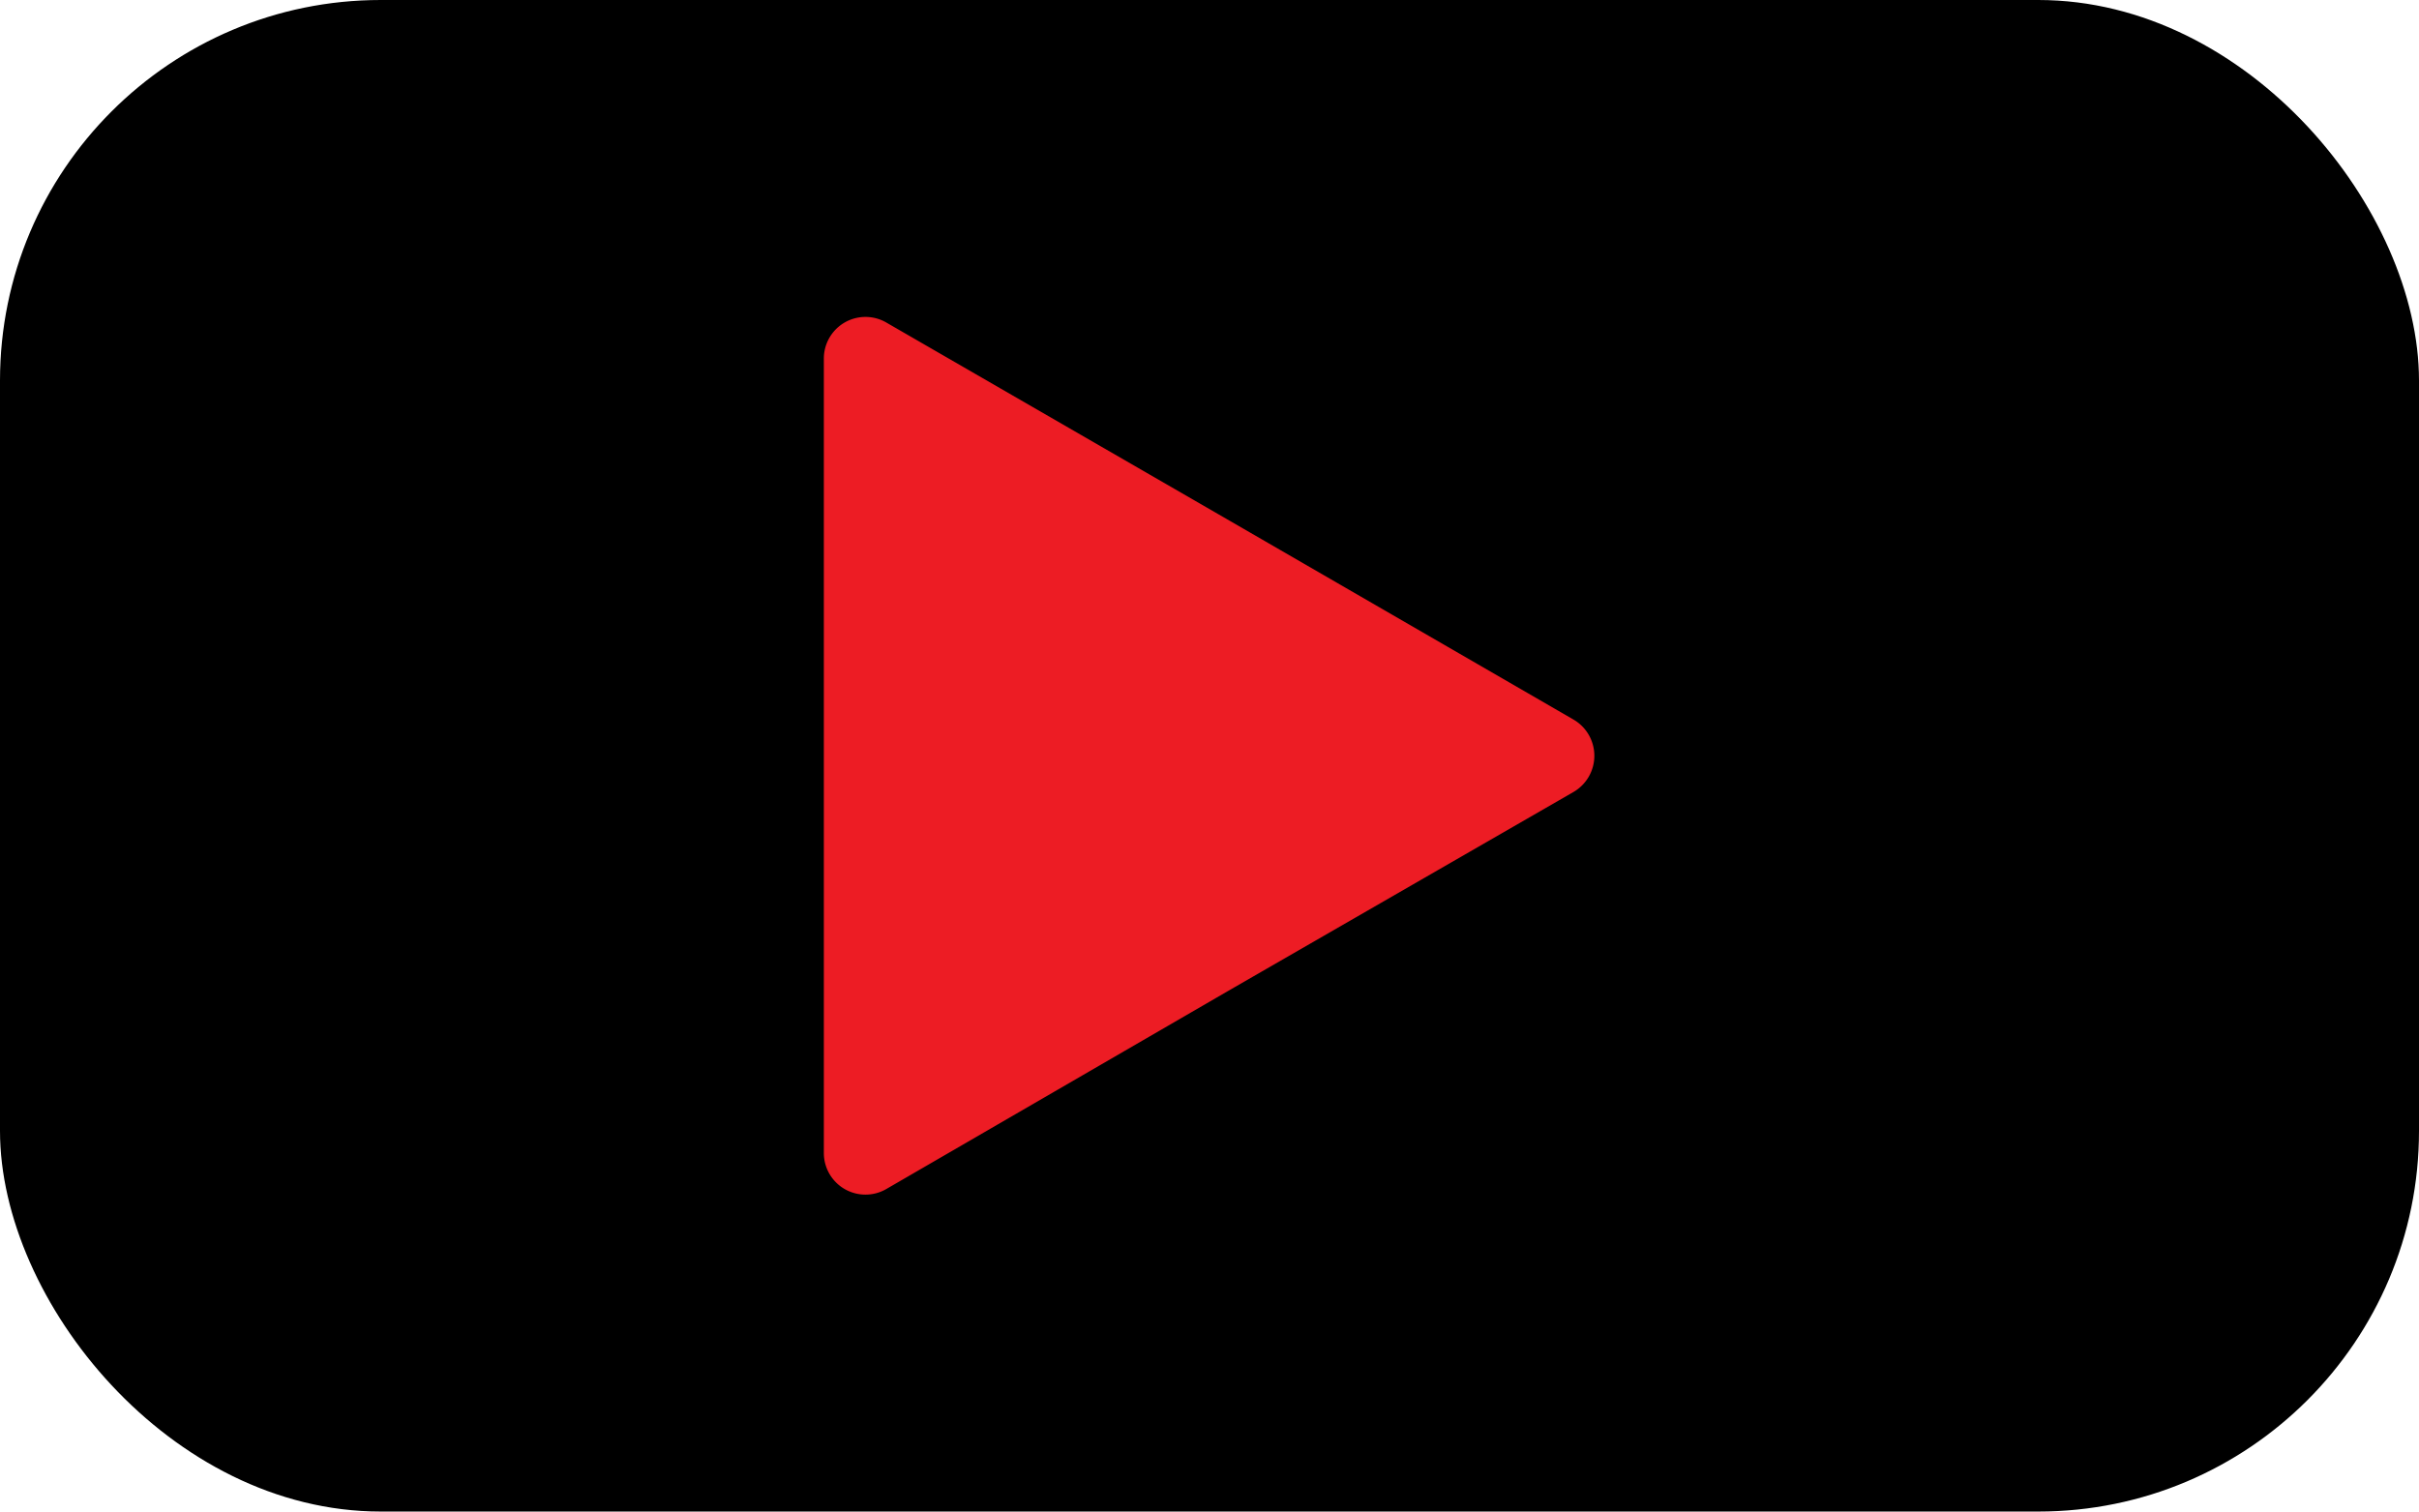
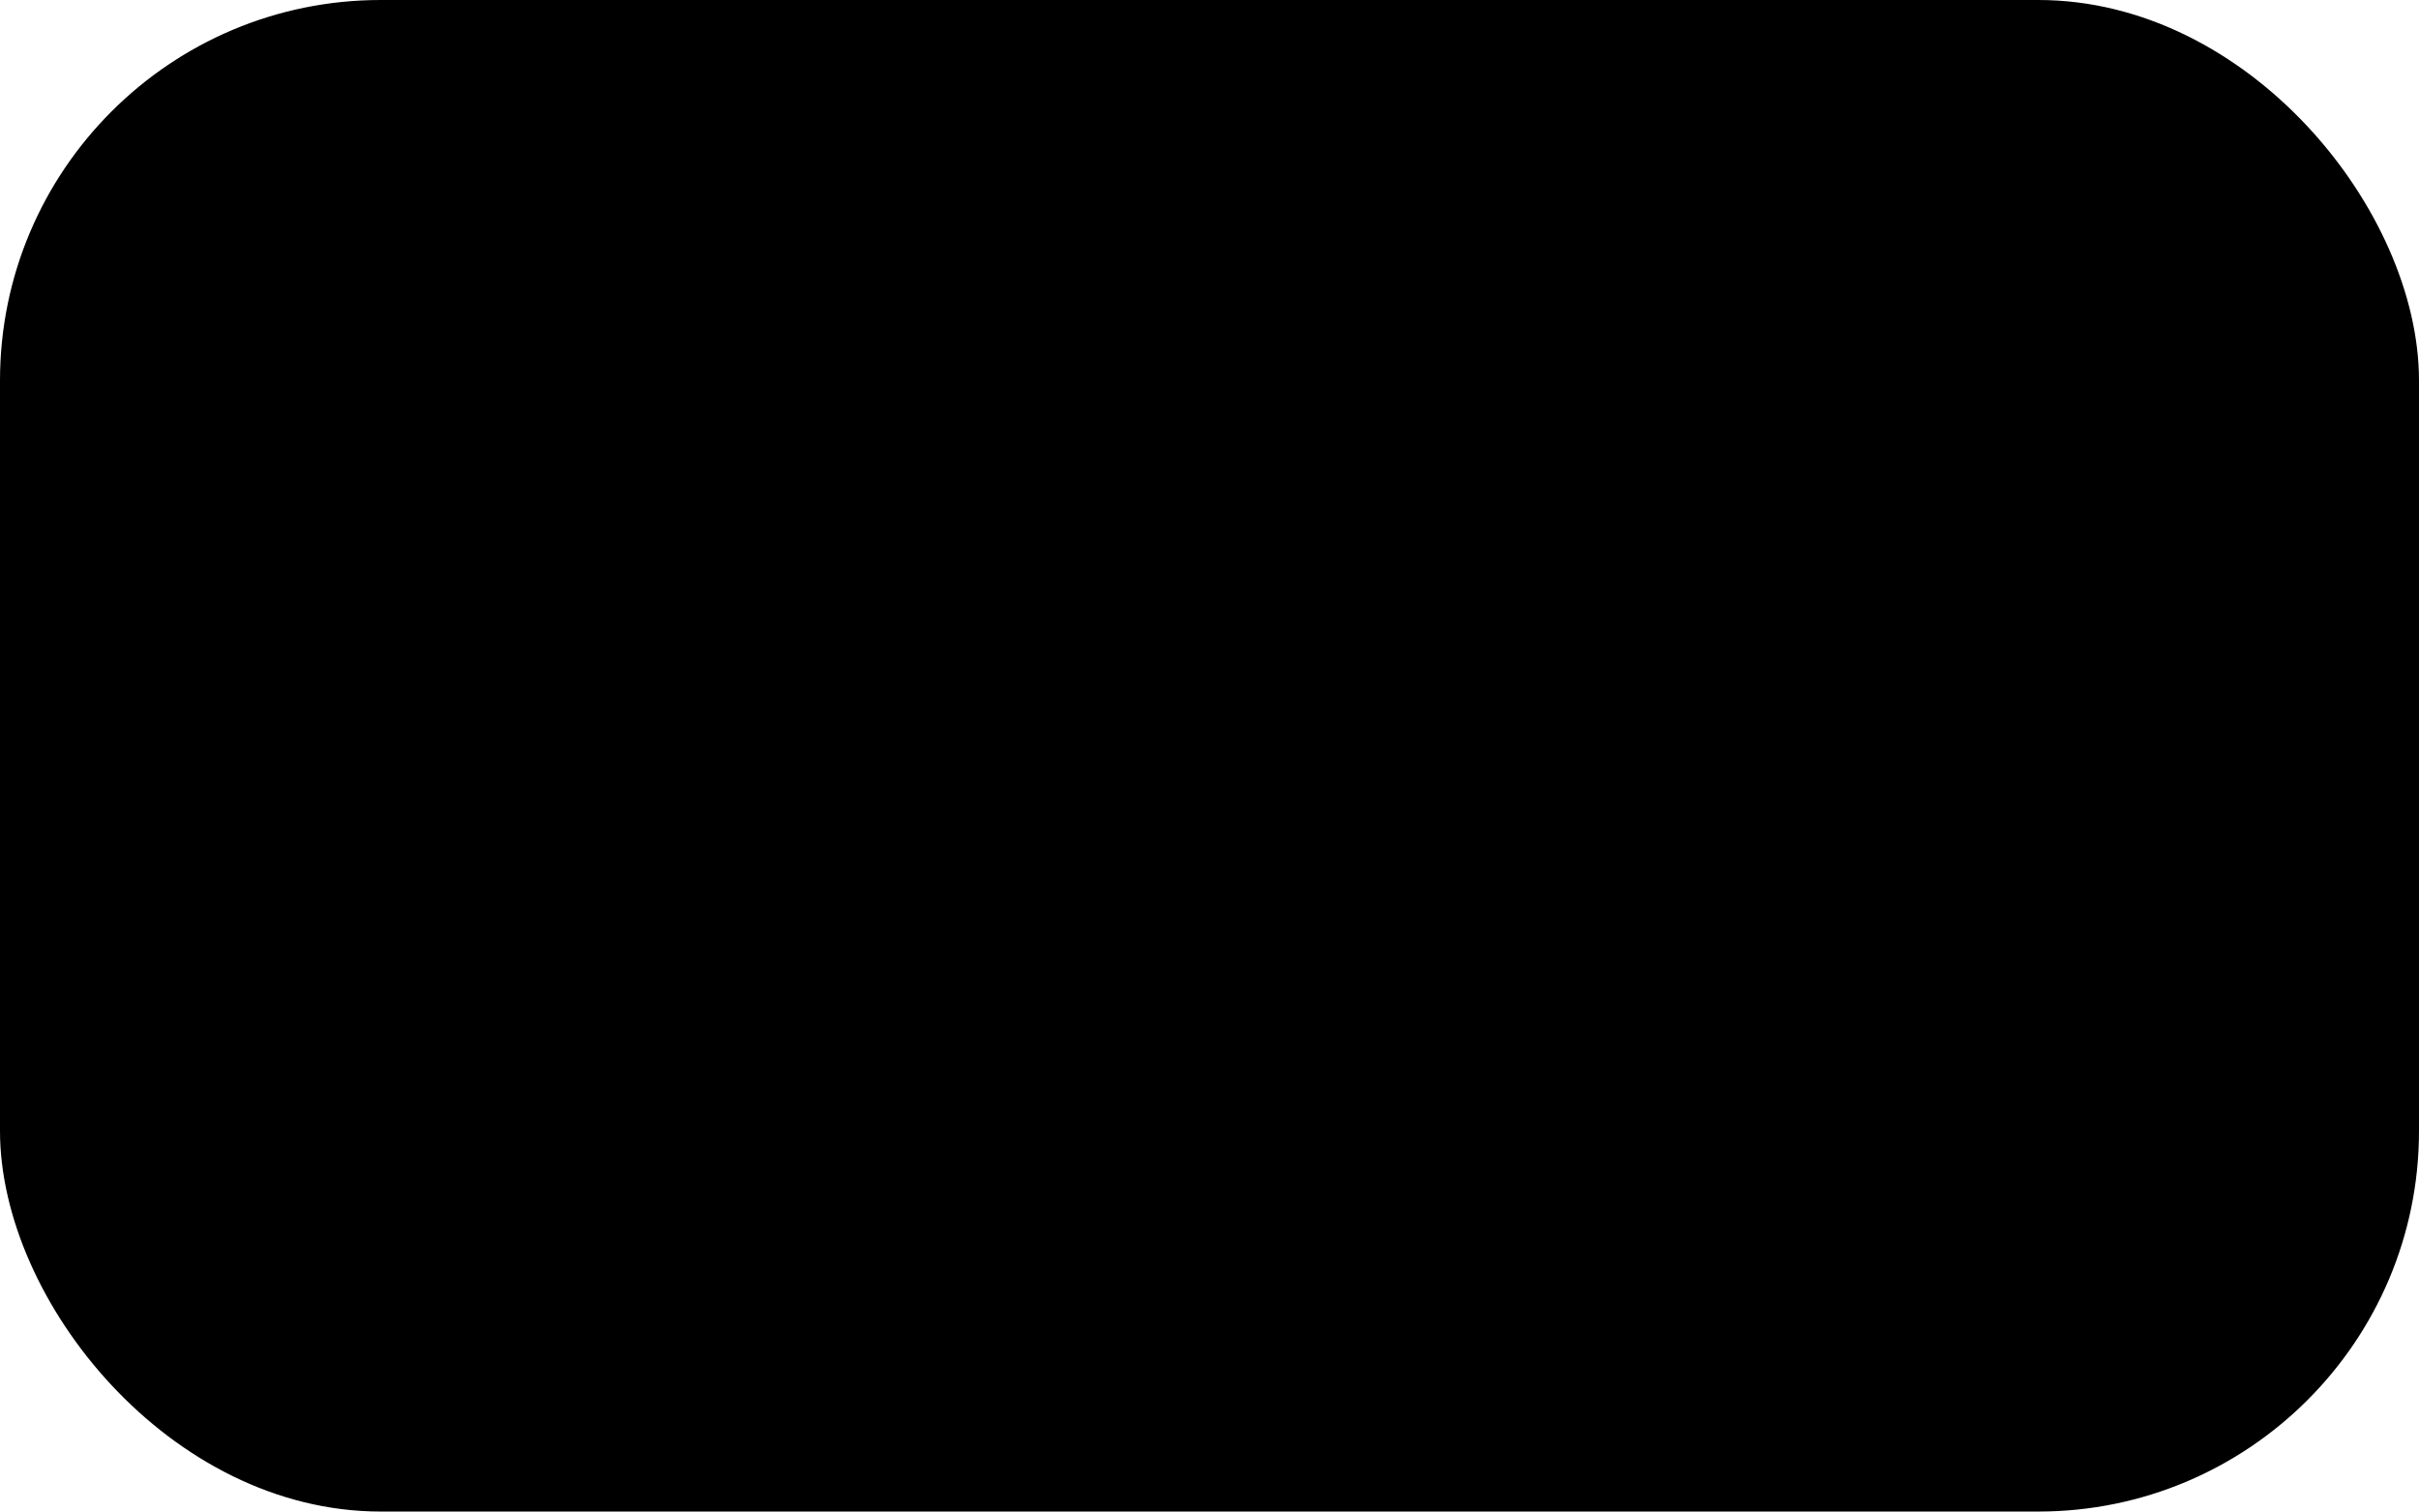
<svg xmlns="http://www.w3.org/2000/svg" viewBox="0 0 95.31 59.57">
  <defs>
    <style>.cls-1{fill:#ed1c24;}</style>
  </defs>
  <title>Varlık 4</title>
  <g id="katman_2" data-name="katman 2">
    <g id="Layer_1" data-name="Layer 1">
      <rect width="95.31" height="59.57" rx="15" />
-       <path class="cls-1" d="M62,28.36a1.65,1.65,0,0,1,0,2.85L48.48,39,34.92,46.86a1.64,1.64,0,0,1-2.46-1.43V14.14a1.64,1.64,0,0,1,2.46-1.43l13.56,7.83Z" />
    </g>
  </g>
</svg>